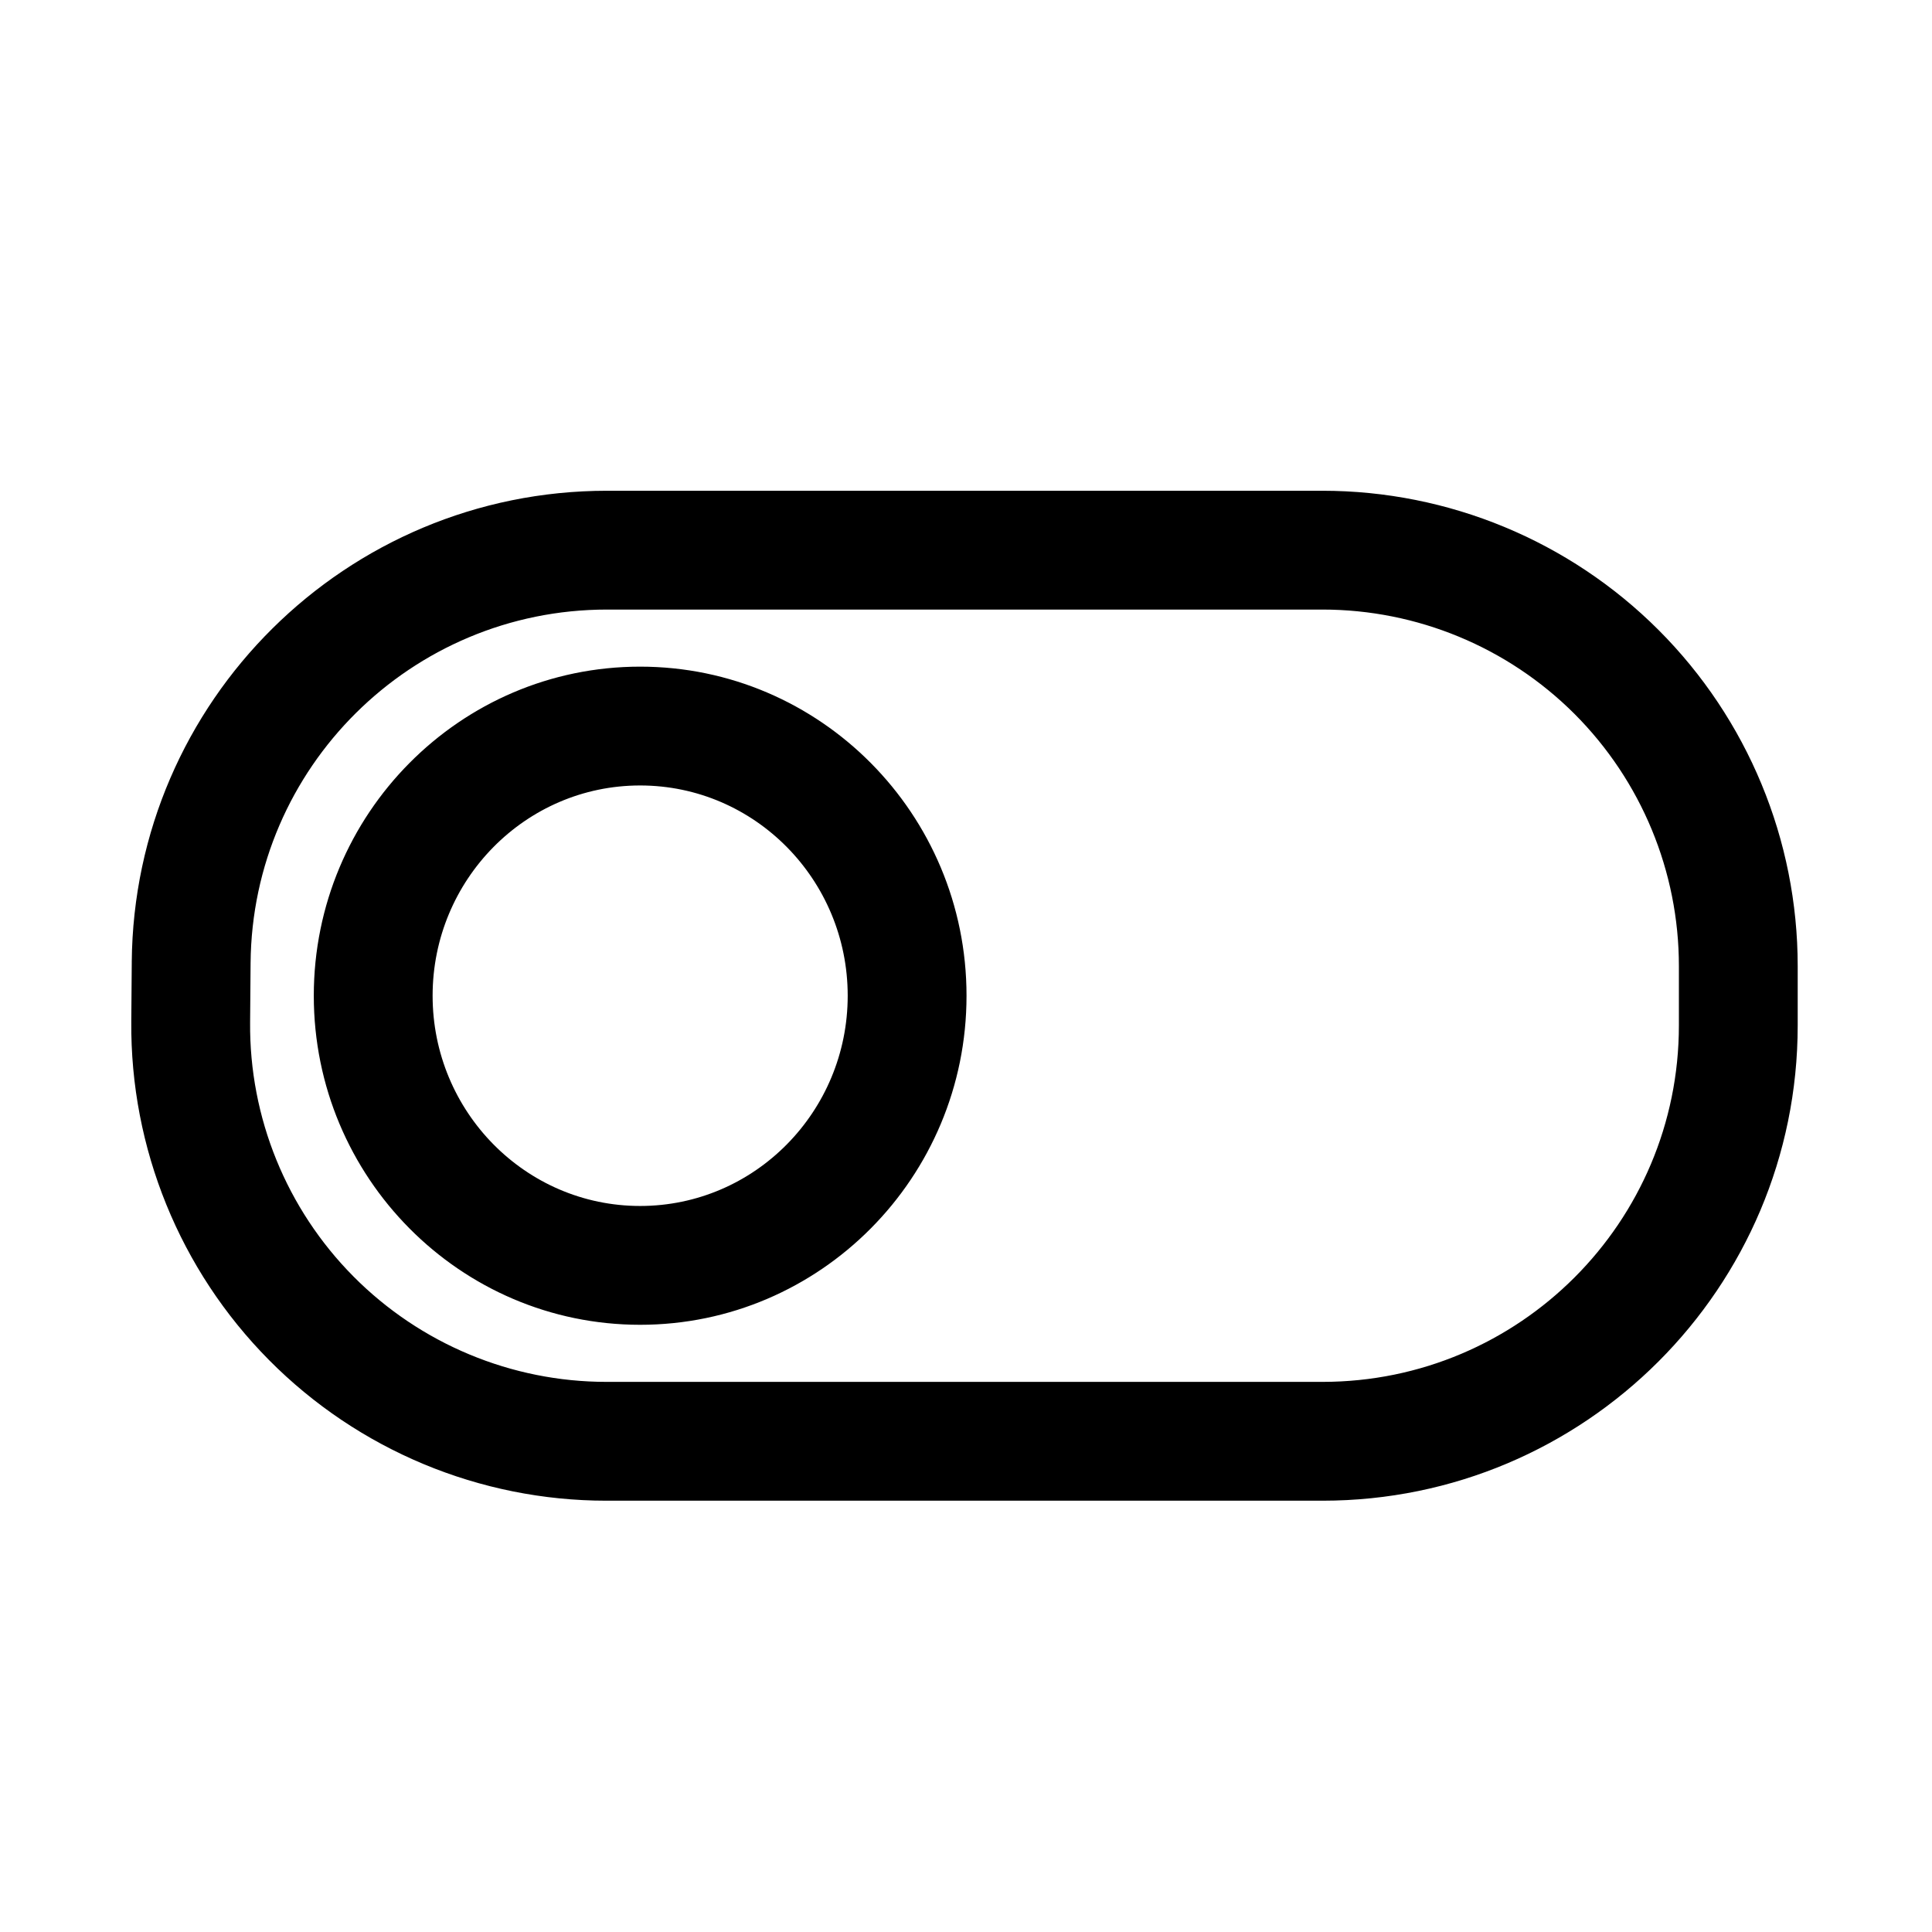
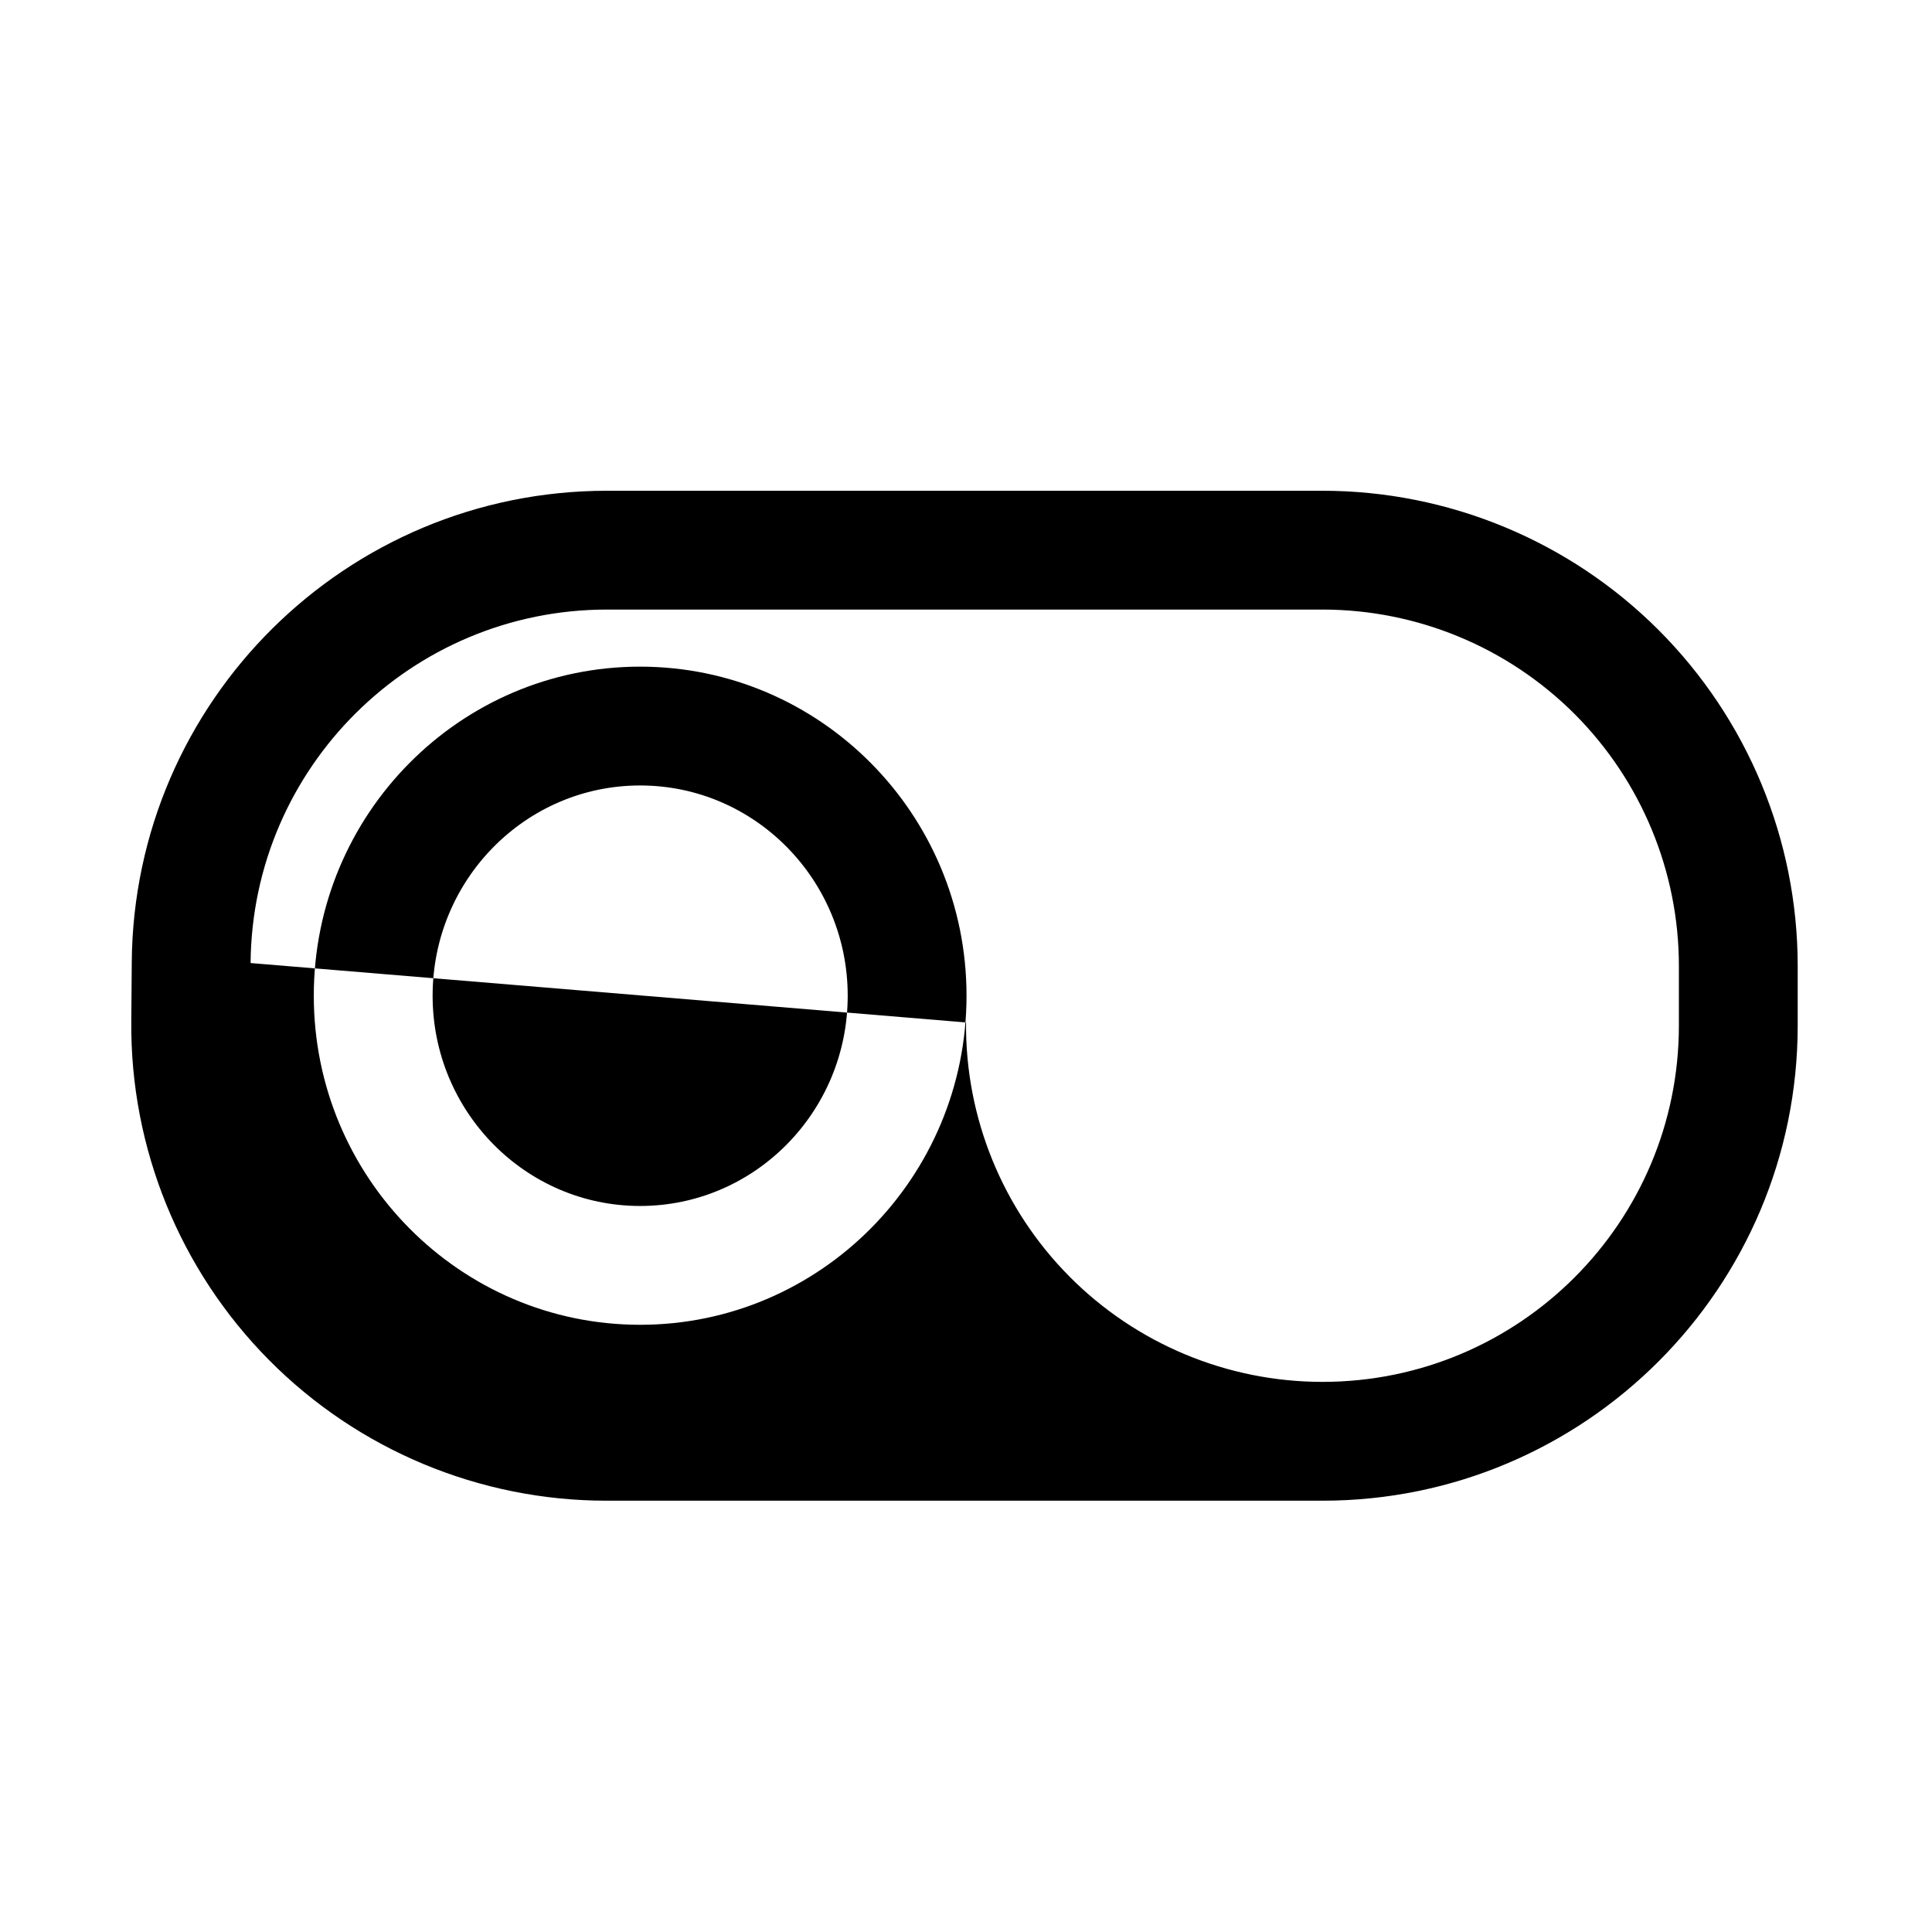
<svg xmlns="http://www.w3.org/2000/svg" fill="#000000" width="800px" height="800px" version="1.1" viewBox="144 144 512 512">
-   <path d="m178.92 398.95c-0.047 5.242-0.098 10.5-0.129 15.742-0.281 33.582 12.863 65.891 36.512 89.742 23.648 23.852 55.844 37.266 89.426 37.266h189.73c69.559 0 125.95-56.395 125.95-125.95v-15.742c0-33.41-13.27-65.449-36.887-89.066-23.617-23.613-55.656-36.887-89.066-36.887h-189.59c-69.145 0-125.37 55.75-125.95 124.9zm31.488 0.266c0.422-51.859 42.602-93.676 94.461-93.676h189.59c25.051 0 49.074 9.949 66.805 27.66 17.711 17.73 27.66 41.754 27.66 66.805v15.742c0 52.176-42.289 94.465-94.465 94.465h-189.73c-25.191 0-49.324-10.062-67.07-27.945-17.742-17.887-27.598-42.117-27.379-67.305zm103.23-78.547c-47.688 0-86.48 39.031-86.48 87.207 0 48.176 38.793 87.207 86.48 87.207 47.691 0 86.5-39.031 86.5-87.207 0-48.176-38.809-87.207-86.5-87.207zm0 31.488c30.402 0 55.012 25.016 55.012 55.719 0 30.699-24.609 55.719-55.012 55.719-30.383 0-54.992-25.02-54.992-55.719 0-30.703 24.609-55.719 54.992-55.719z" fill-rule="evenodd" />
+   <path d="m178.92 398.95c-0.047 5.242-0.098 10.5-0.129 15.742-0.281 33.582 12.863 65.891 36.512 89.742 23.648 23.852 55.844 37.266 89.426 37.266h189.73c69.559 0 125.95-56.395 125.95-125.95v-15.742c0-33.41-13.27-65.449-36.887-89.066-23.617-23.613-55.656-36.887-89.066-36.887h-189.59c-69.145 0-125.37 55.75-125.95 124.9zm31.488 0.266c0.422-51.859 42.602-93.676 94.461-93.676h189.59c25.051 0 49.074 9.949 66.805 27.66 17.711 17.73 27.66 41.754 27.66 66.805v15.742c0 52.176-42.289 94.465-94.465 94.465c-25.191 0-49.324-10.062-67.07-27.945-17.742-17.887-27.598-42.117-27.379-67.305zm103.23-78.547c-47.688 0-86.48 39.031-86.48 87.207 0 48.176 38.793 87.207 86.48 87.207 47.691 0 86.5-39.031 86.5-87.207 0-48.176-38.809-87.207-86.5-87.207zm0 31.488c30.402 0 55.012 25.016 55.012 55.719 0 30.699-24.609 55.719-55.012 55.719-30.383 0-54.992-25.02-54.992-55.719 0-30.703 24.609-55.719 54.992-55.719z" fill-rule="evenodd" />
</svg>